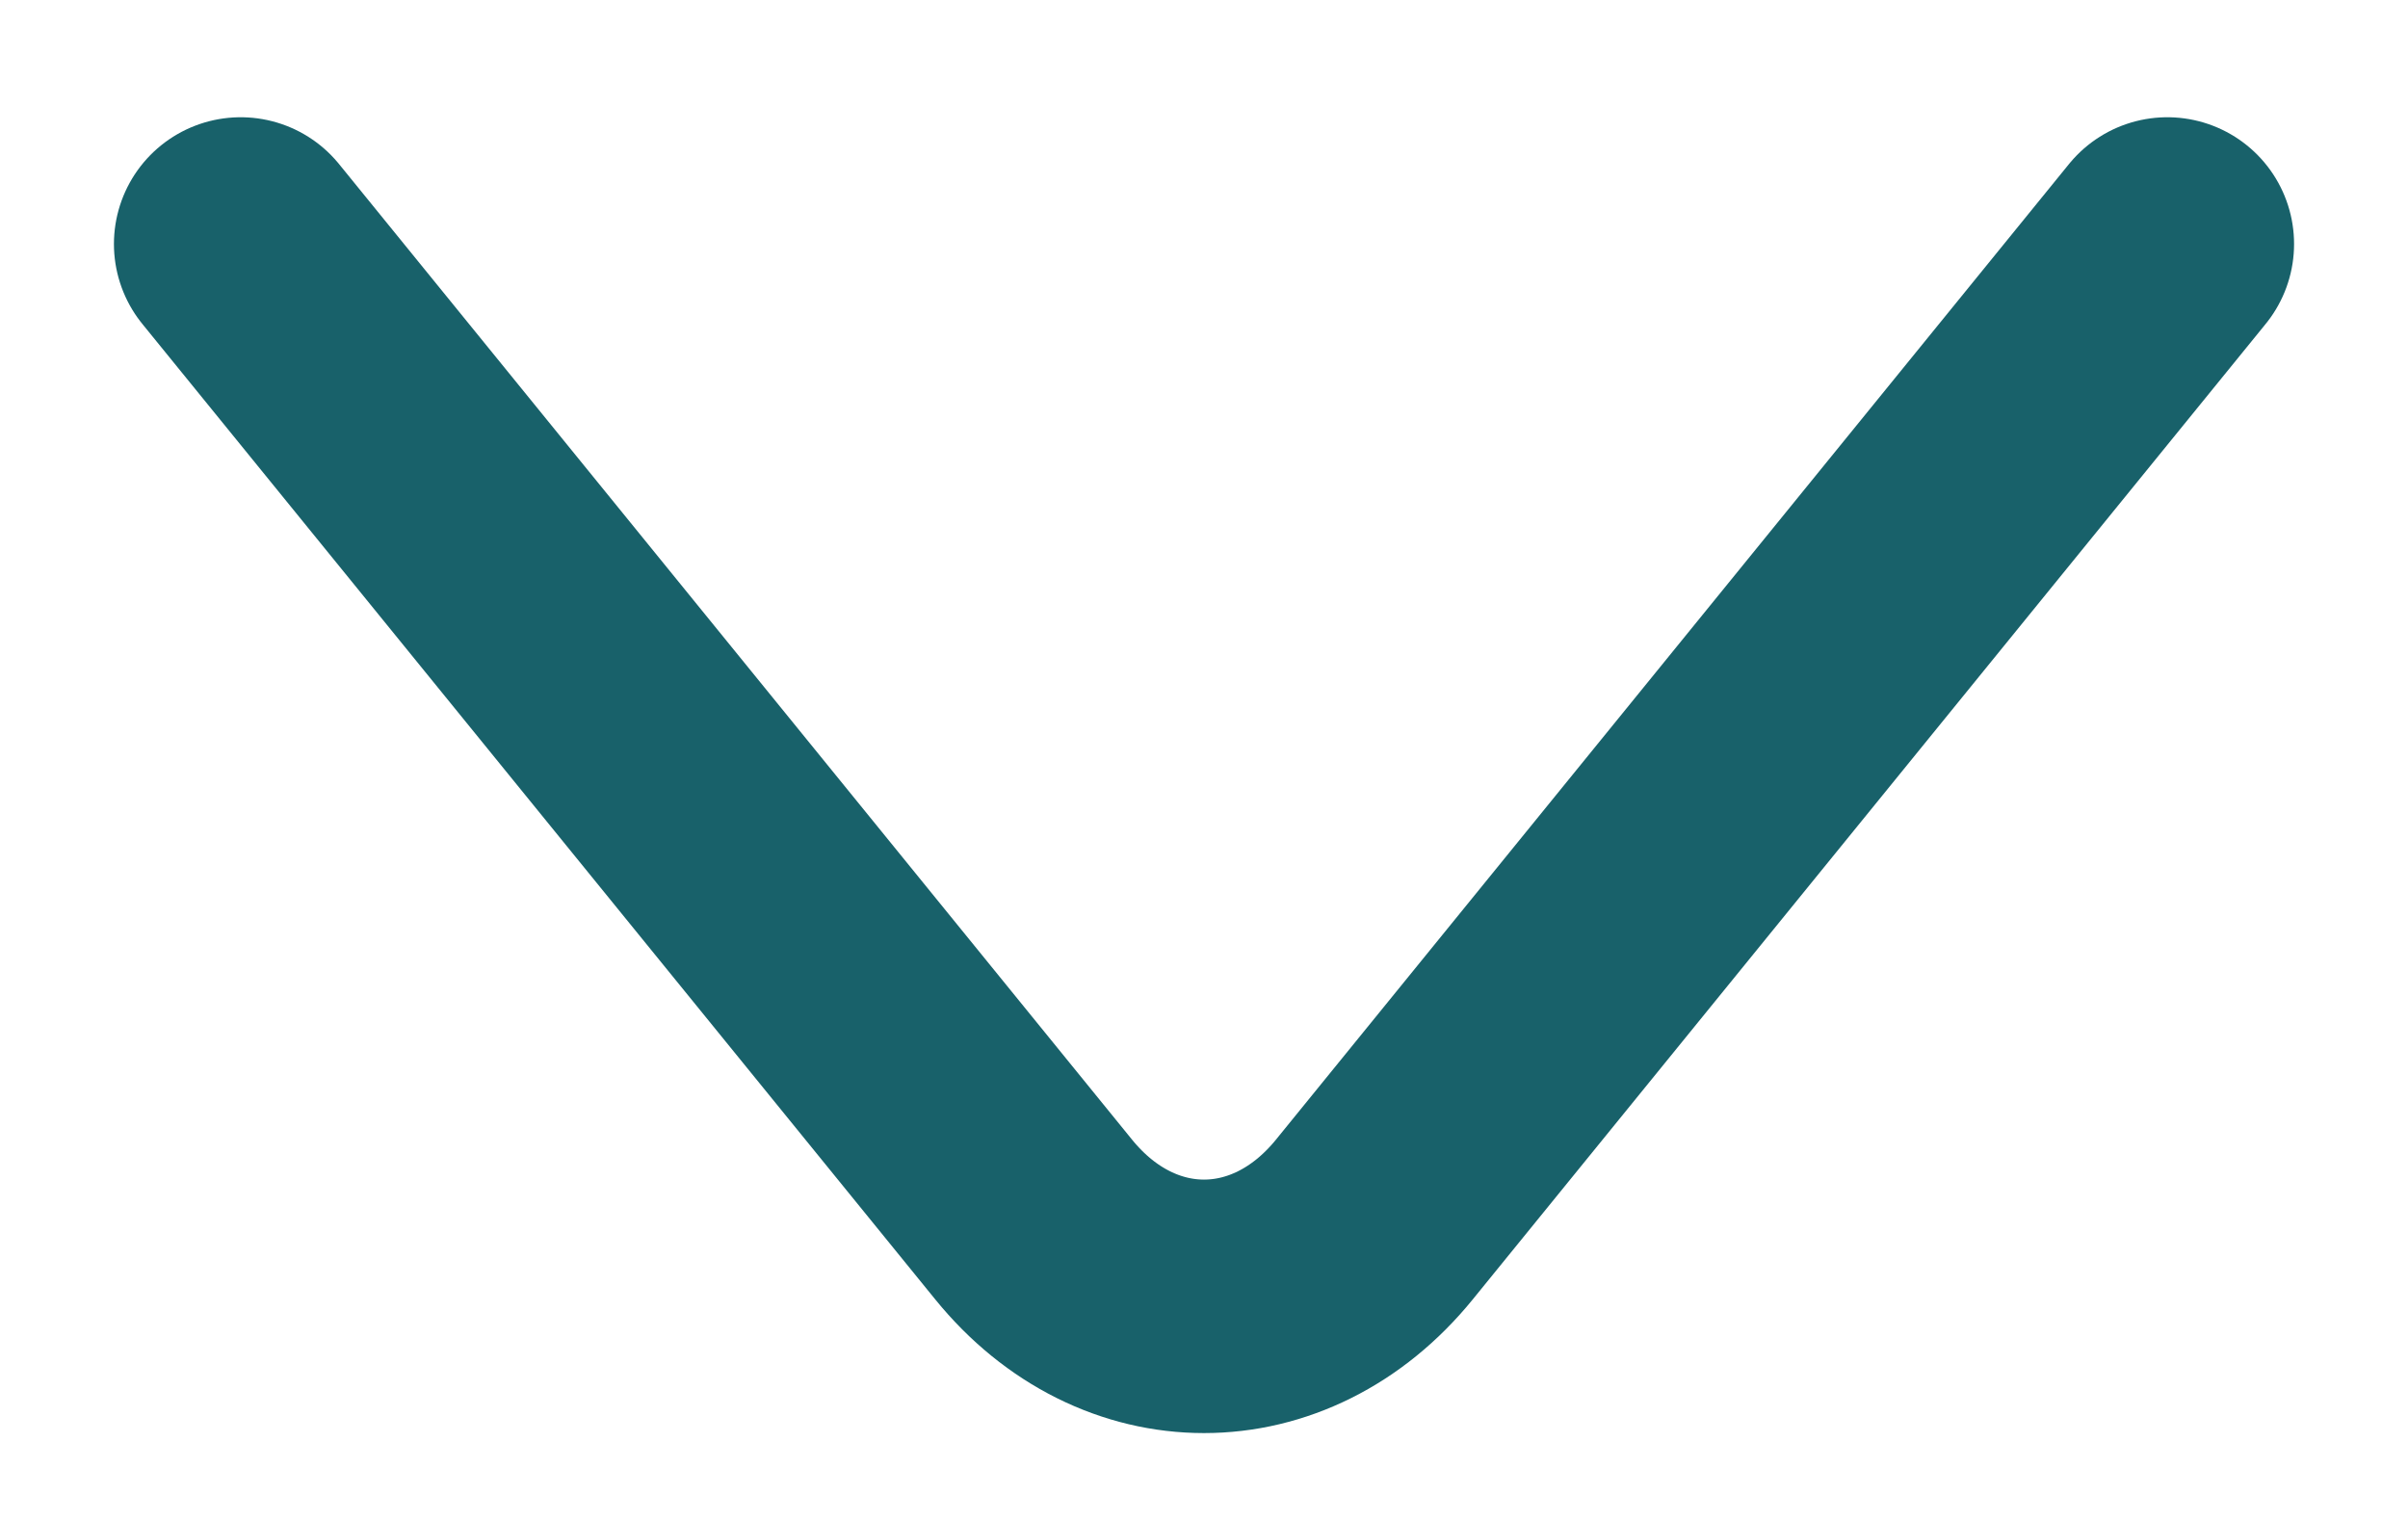
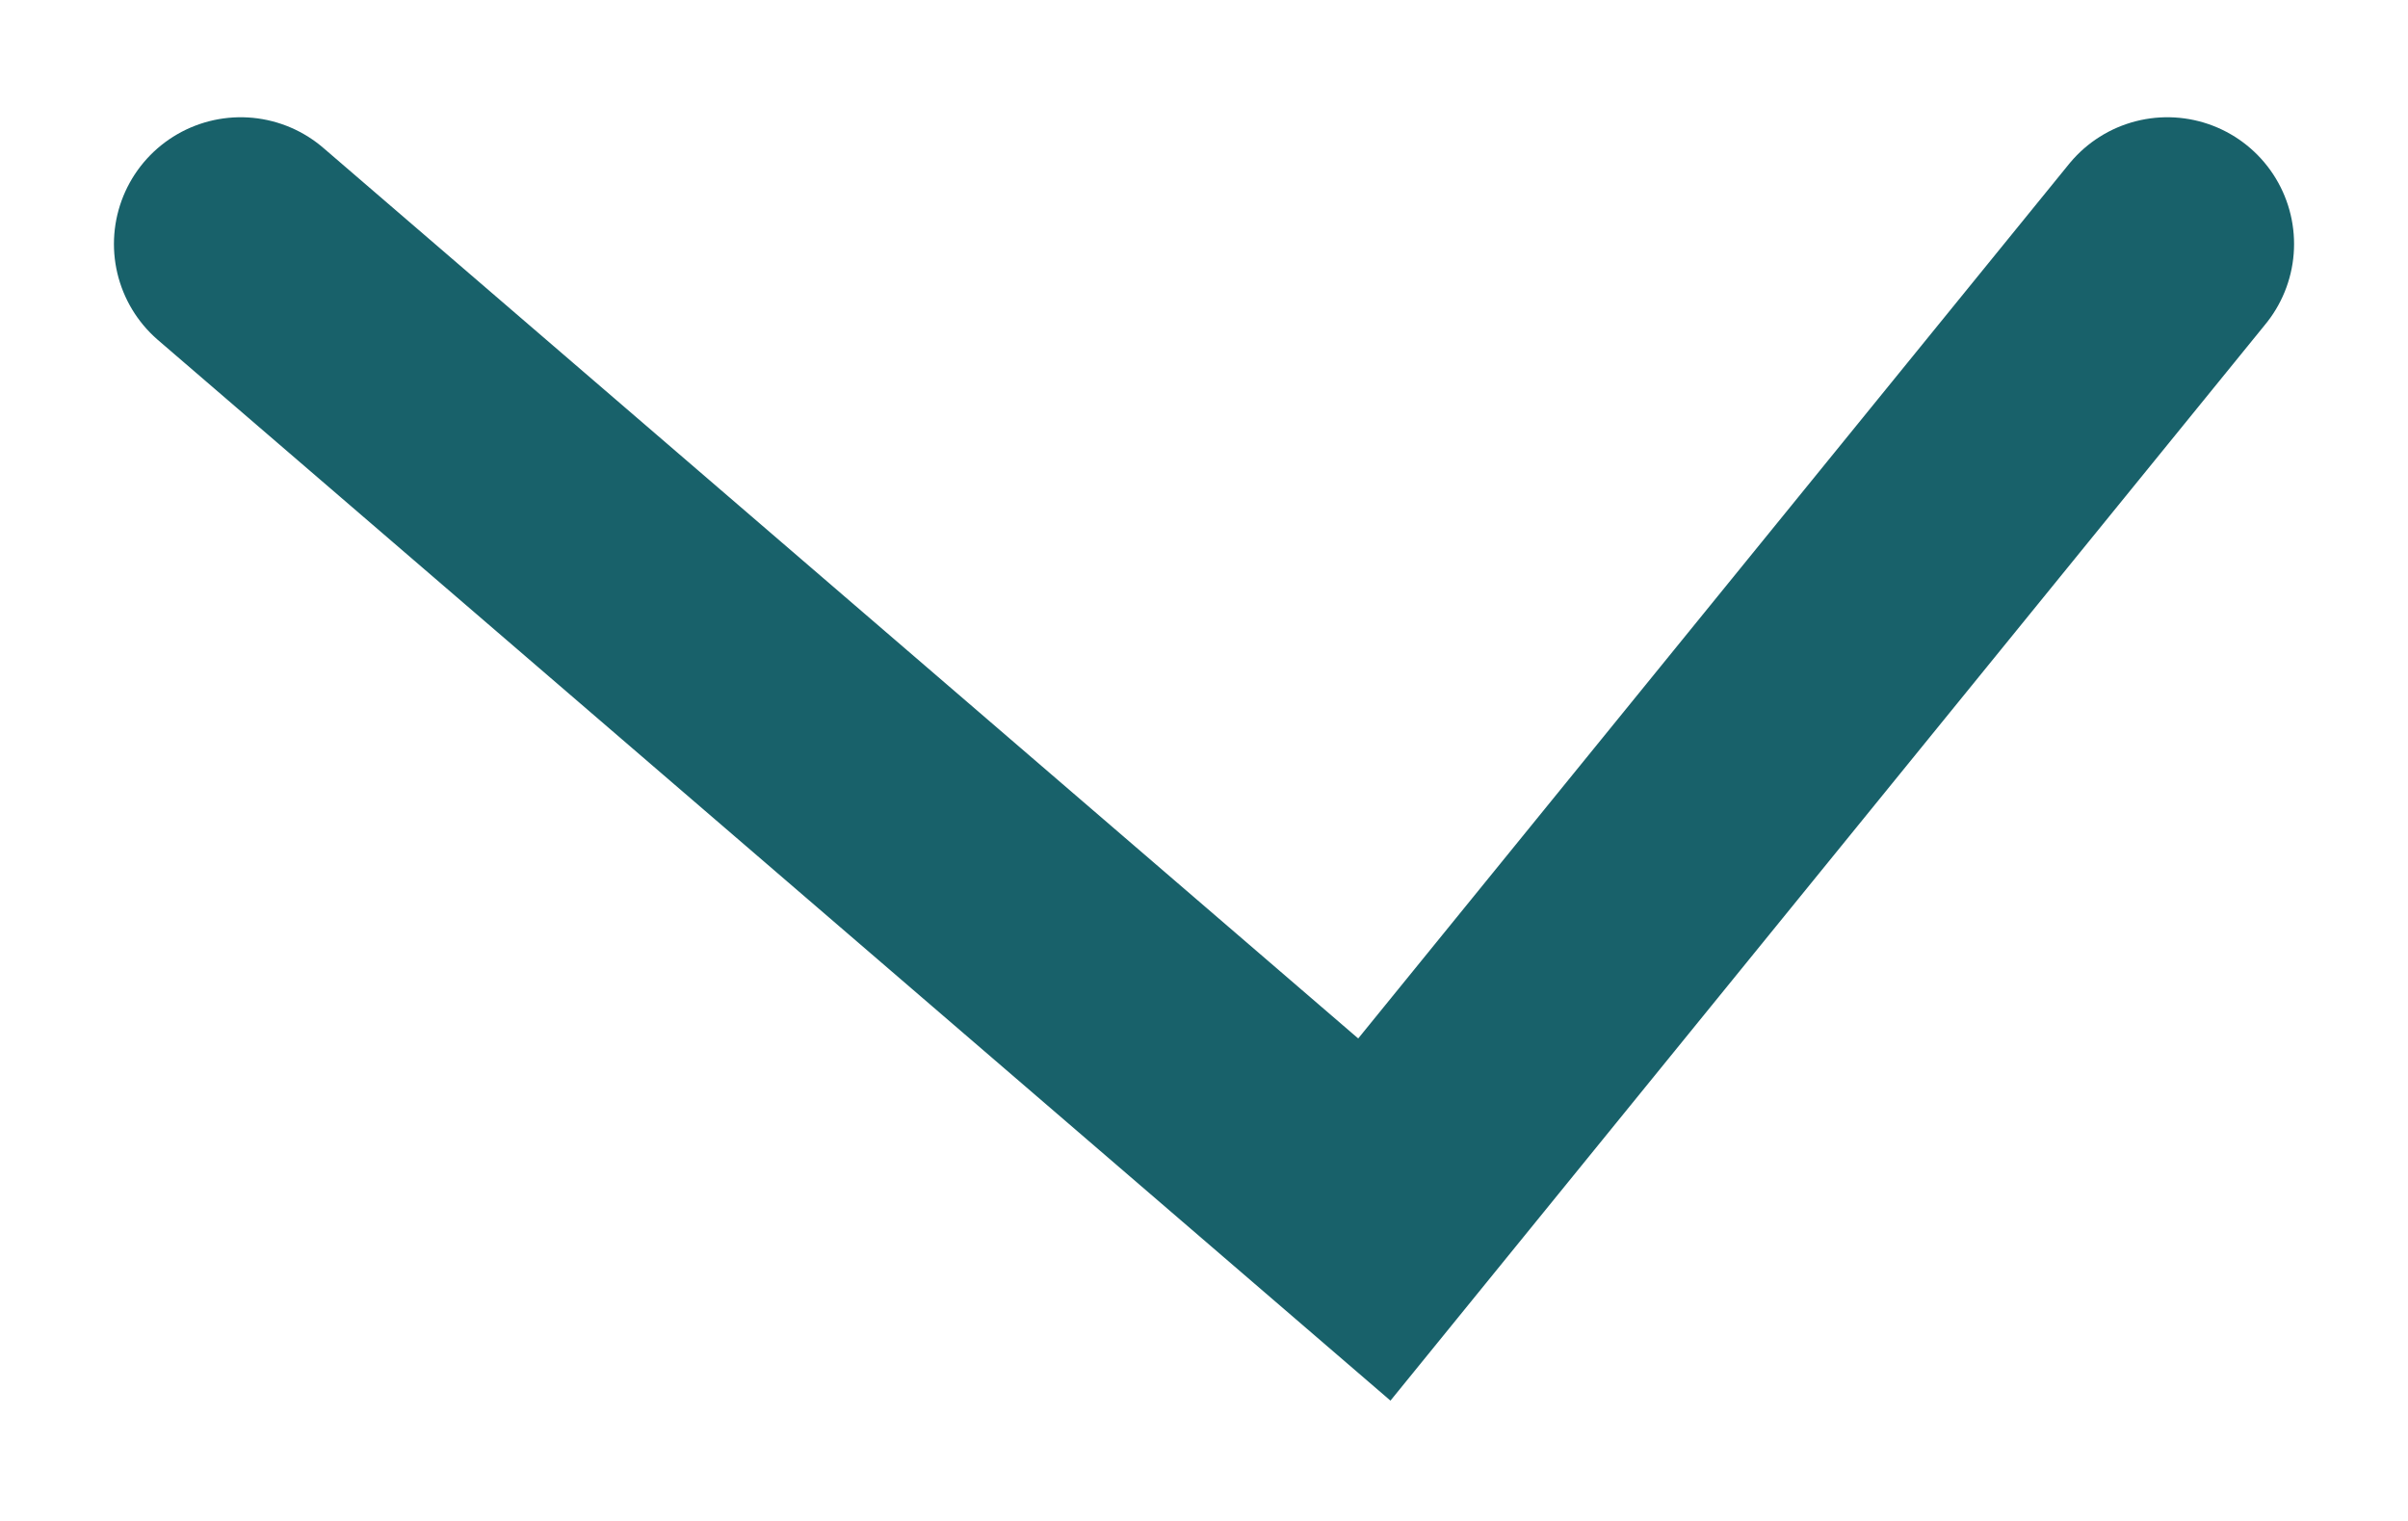
<svg xmlns="http://www.w3.org/2000/svg" width="19" height="12" viewBox="0 0 19 12" fill="none">
-   <path d="M17.101 1.925L10.844 9.622C10.102 10.535 8.898 10.535 8.156 9.622L1.899 1.925" stroke="#18616A" stroke-width="2" stroke-linecap="round" />
+   <path d="M17.101 1.925L10.844 9.622L1.899 1.925" stroke="#18616A" stroke-width="2" stroke-linecap="round" />
</svg>